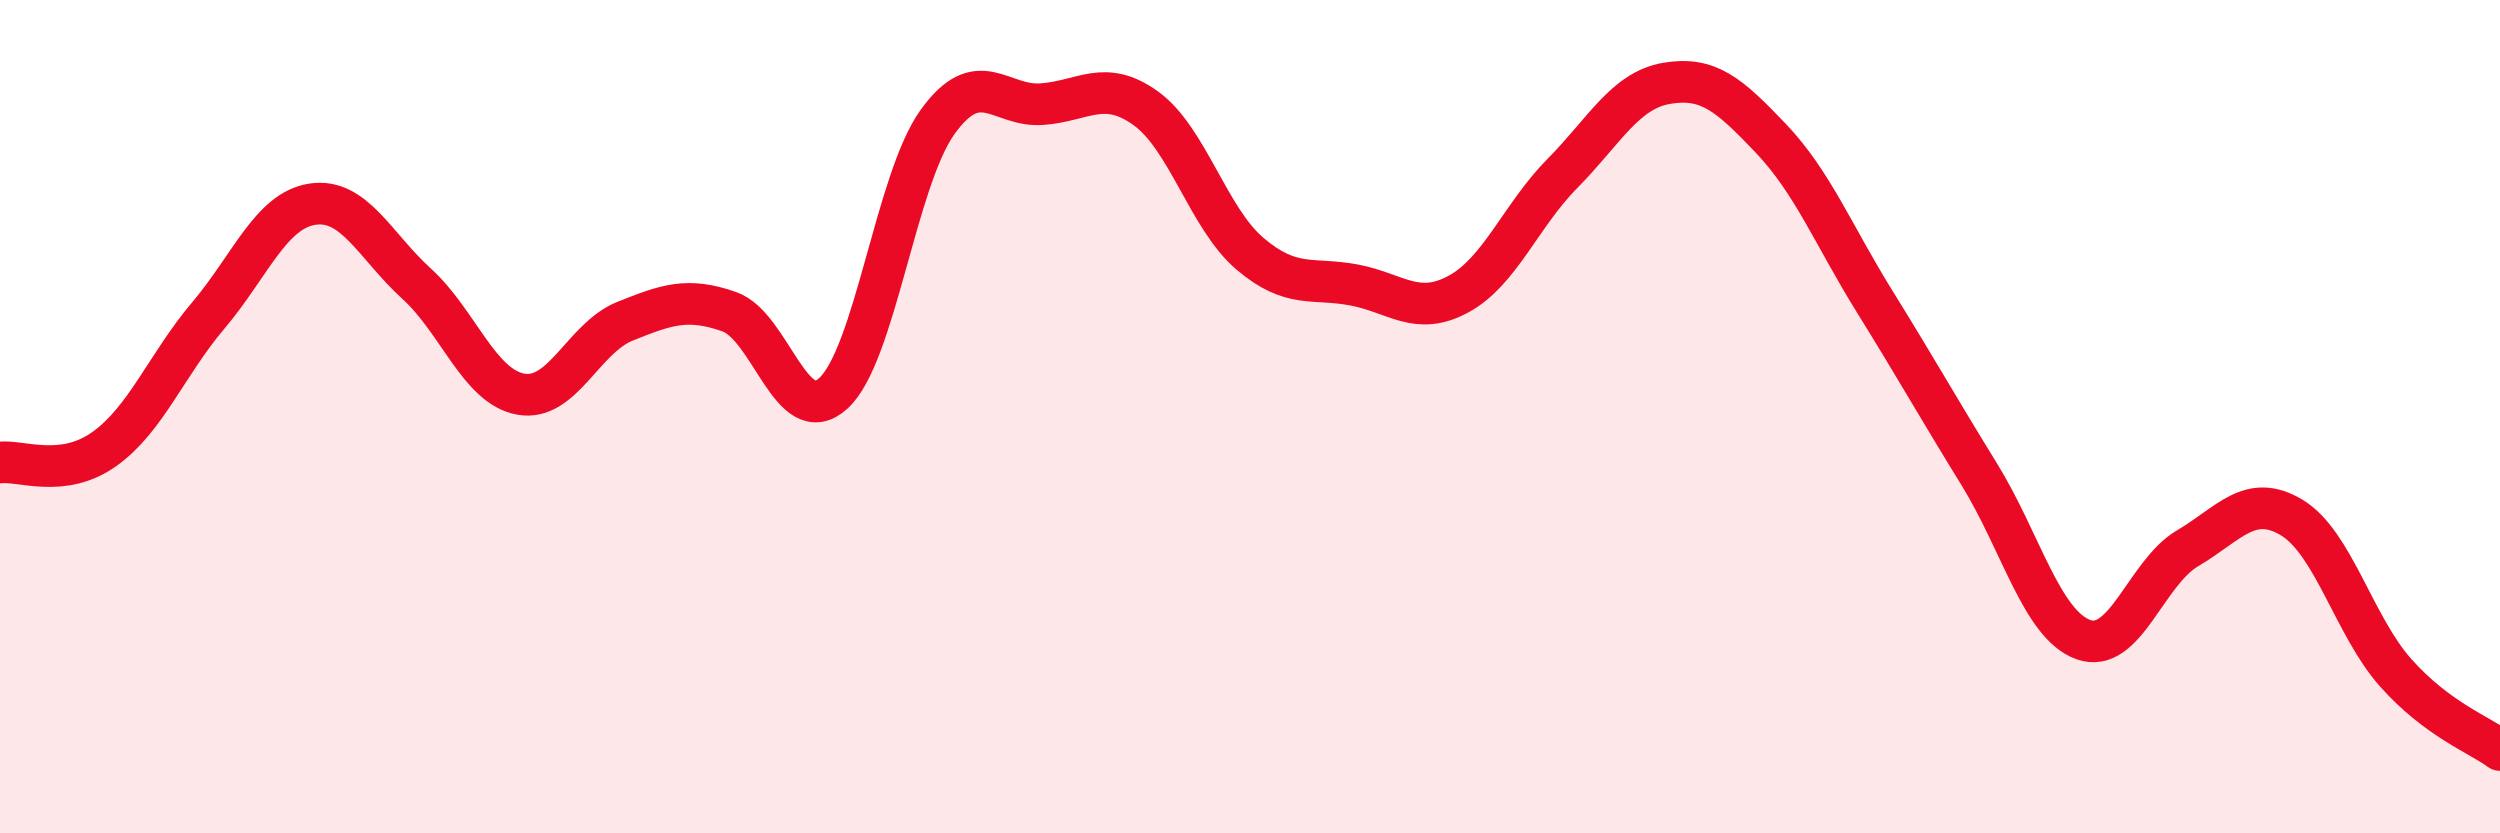
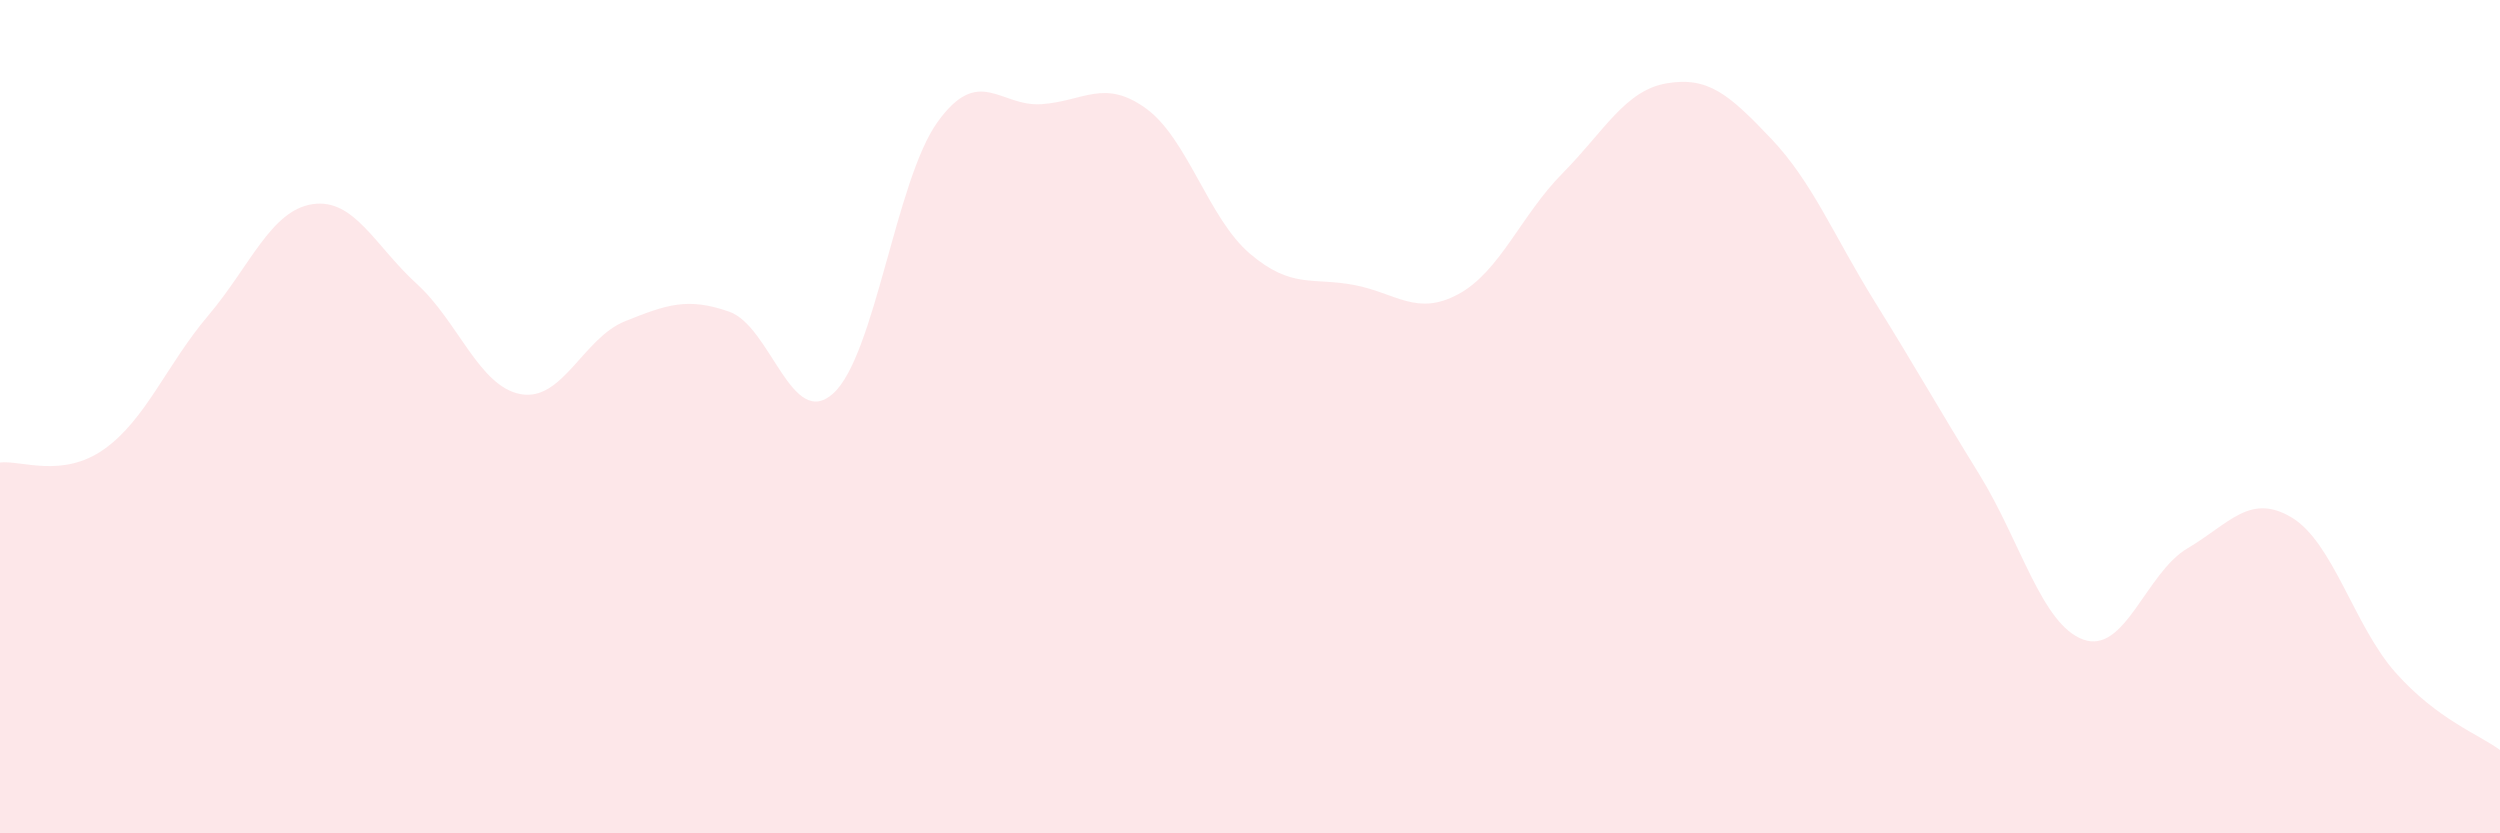
<svg xmlns="http://www.w3.org/2000/svg" width="60" height="20" viewBox="0 0 60 20">
  <path d="M 0,11.1 C 0.5,11.04 1.5,11.49 2.5,10.78 C 3.5,10.07 4,8.75 5,7.57 C 6,6.39 6.5,5.05 7.5,4.9 C 8.5,4.75 9,5.9 10,6.81 C 11,7.72 11.5,9.28 12.5,9.46 C 13.5,9.64 14,8.11 15,7.71 C 16,7.31 16.5,7.13 17.5,7.48 C 18.5,7.83 19,10.35 20,9.44 C 21,8.53 21.5,4.32 22.5,2.93 C 23.5,1.54 24,2.57 25,2.5 C 26,2.43 26.5,1.88 27.5,2.6 C 28.5,3.32 29,5.24 30,6.09 C 31,6.94 31.5,6.65 32.5,6.84 C 33.5,7.03 34,7.6 35,7.06 C 36,6.52 36.5,5.17 37.5,4.16 C 38.5,3.15 39,2.17 40,2 C 41,1.83 41.5,2.27 42.5,3.32 C 43.5,4.37 44,5.64 45,7.25 C 46,8.86 46.5,9.76 47.5,11.38 C 48.5,13 49,14.99 50,15.35 C 51,15.71 51.5,13.75 52.5,13.16 C 53.5,12.57 54,11.82 55,12.42 C 56,13.02 56.5,15.03 57.5,16.15 C 58.5,17.27 59.5,17.63 60,18L60 20L0 20Z" fill="#EB0A25" opacity="0.1" stroke-linecap="round" stroke-linejoin="round" />
-   <path d="M 0,11.1 C 0.5,11.04 1.5,11.49 2.5,10.78 C 3.5,10.07 4,8.75 5,7.57 C 6,6.39 6.5,5.05 7.5,4.9 C 8.5,4.75 9,5.9 10,6.81 C 11,7.72 11.5,9.28 12.5,9.46 C 13.5,9.64 14,8.11 15,7.71 C 16,7.31 16.5,7.13 17.5,7.48 C 18.5,7.83 19,10.35 20,9.44 C 21,8.53 21.5,4.32 22.5,2.93 C 23.5,1.54 24,2.57 25,2.5 C 26,2.43 26.5,1.88 27.5,2.6 C 28.5,3.32 29,5.24 30,6.09 C 31,6.94 31.5,6.65 32.5,6.84 C 33.5,7.03 34,7.6 35,7.06 C 36,6.52 36.5,5.17 37.5,4.16 C 38.5,3.15 39,2.17 40,2 C 41,1.83 41.5,2.27 42.5,3.32 C 43.5,4.37 44,5.64 45,7.25 C 46,8.86 46.5,9.76 47.5,11.38 C 48.5,13 49,14.99 50,15.35 C 51,15.71 51.5,13.75 52.5,13.16 C 53.5,12.57 54,11.82 55,12.42 C 56,13.02 56.5,15.03 57.5,16.15 C 58.5,17.27 59.5,17.63 60,18" stroke="#EB0A25" stroke-width="1" fill="none" stroke-linecap="round" stroke-linejoin="round" />
</svg>